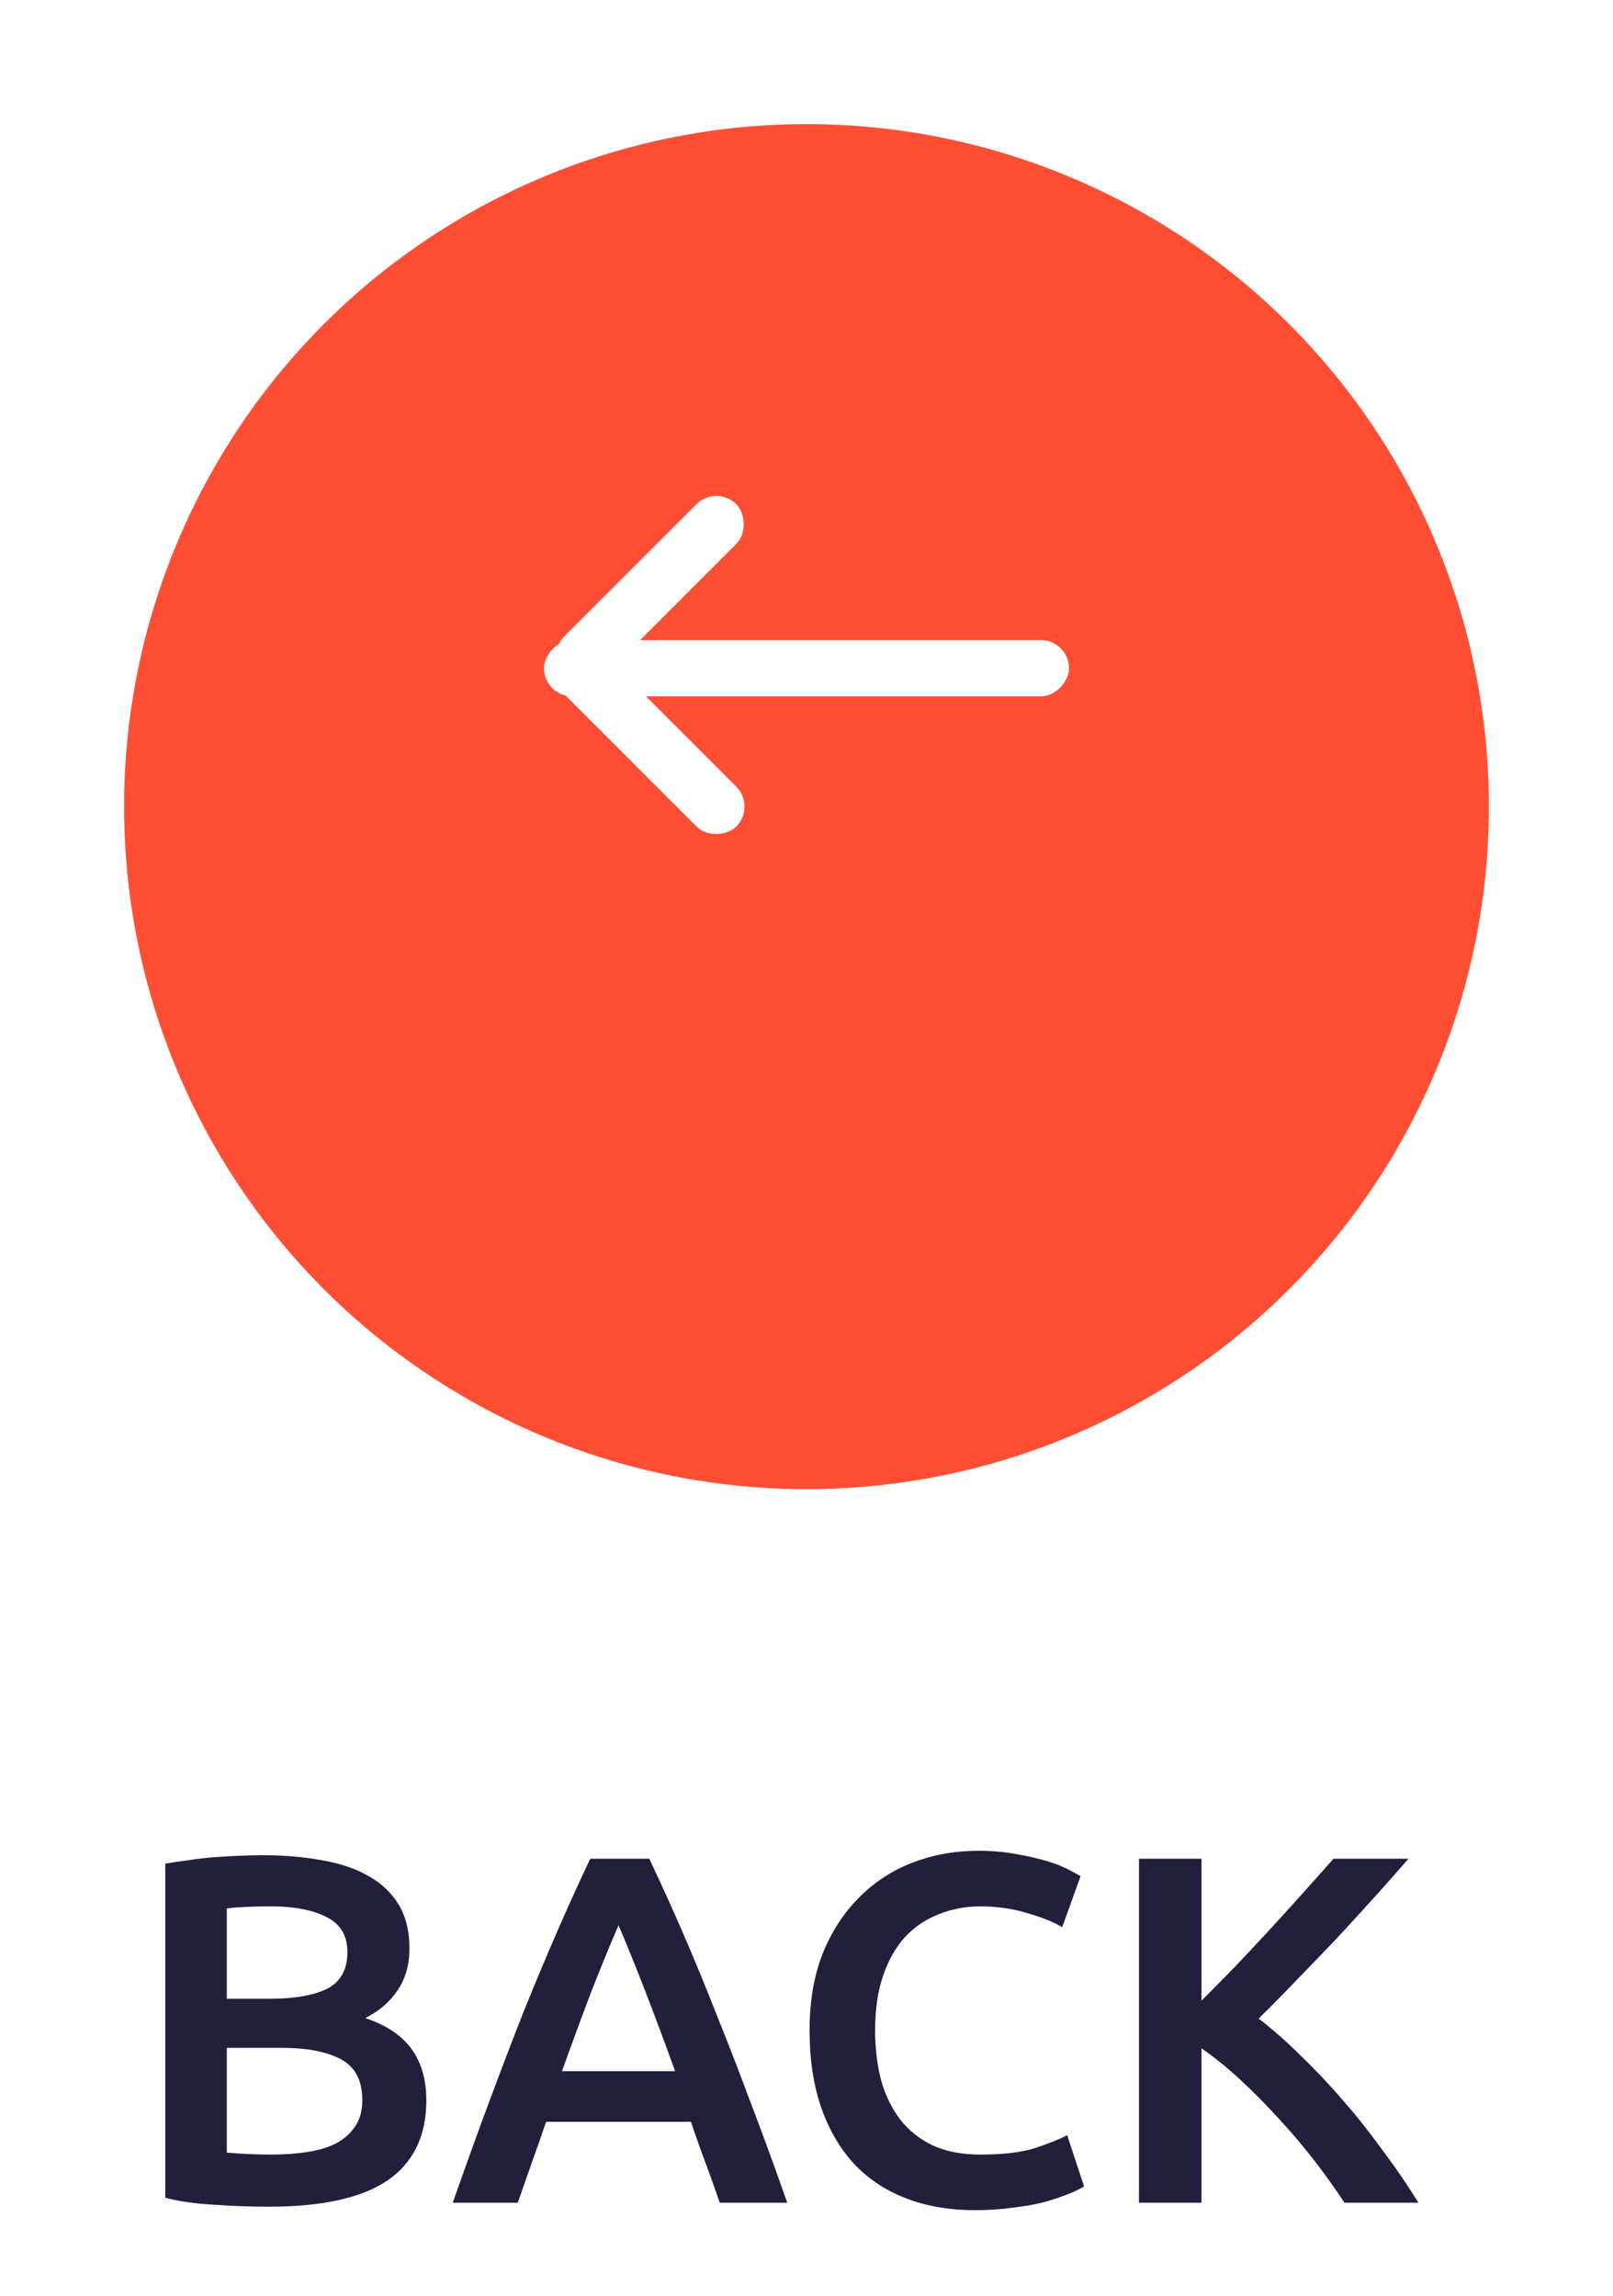
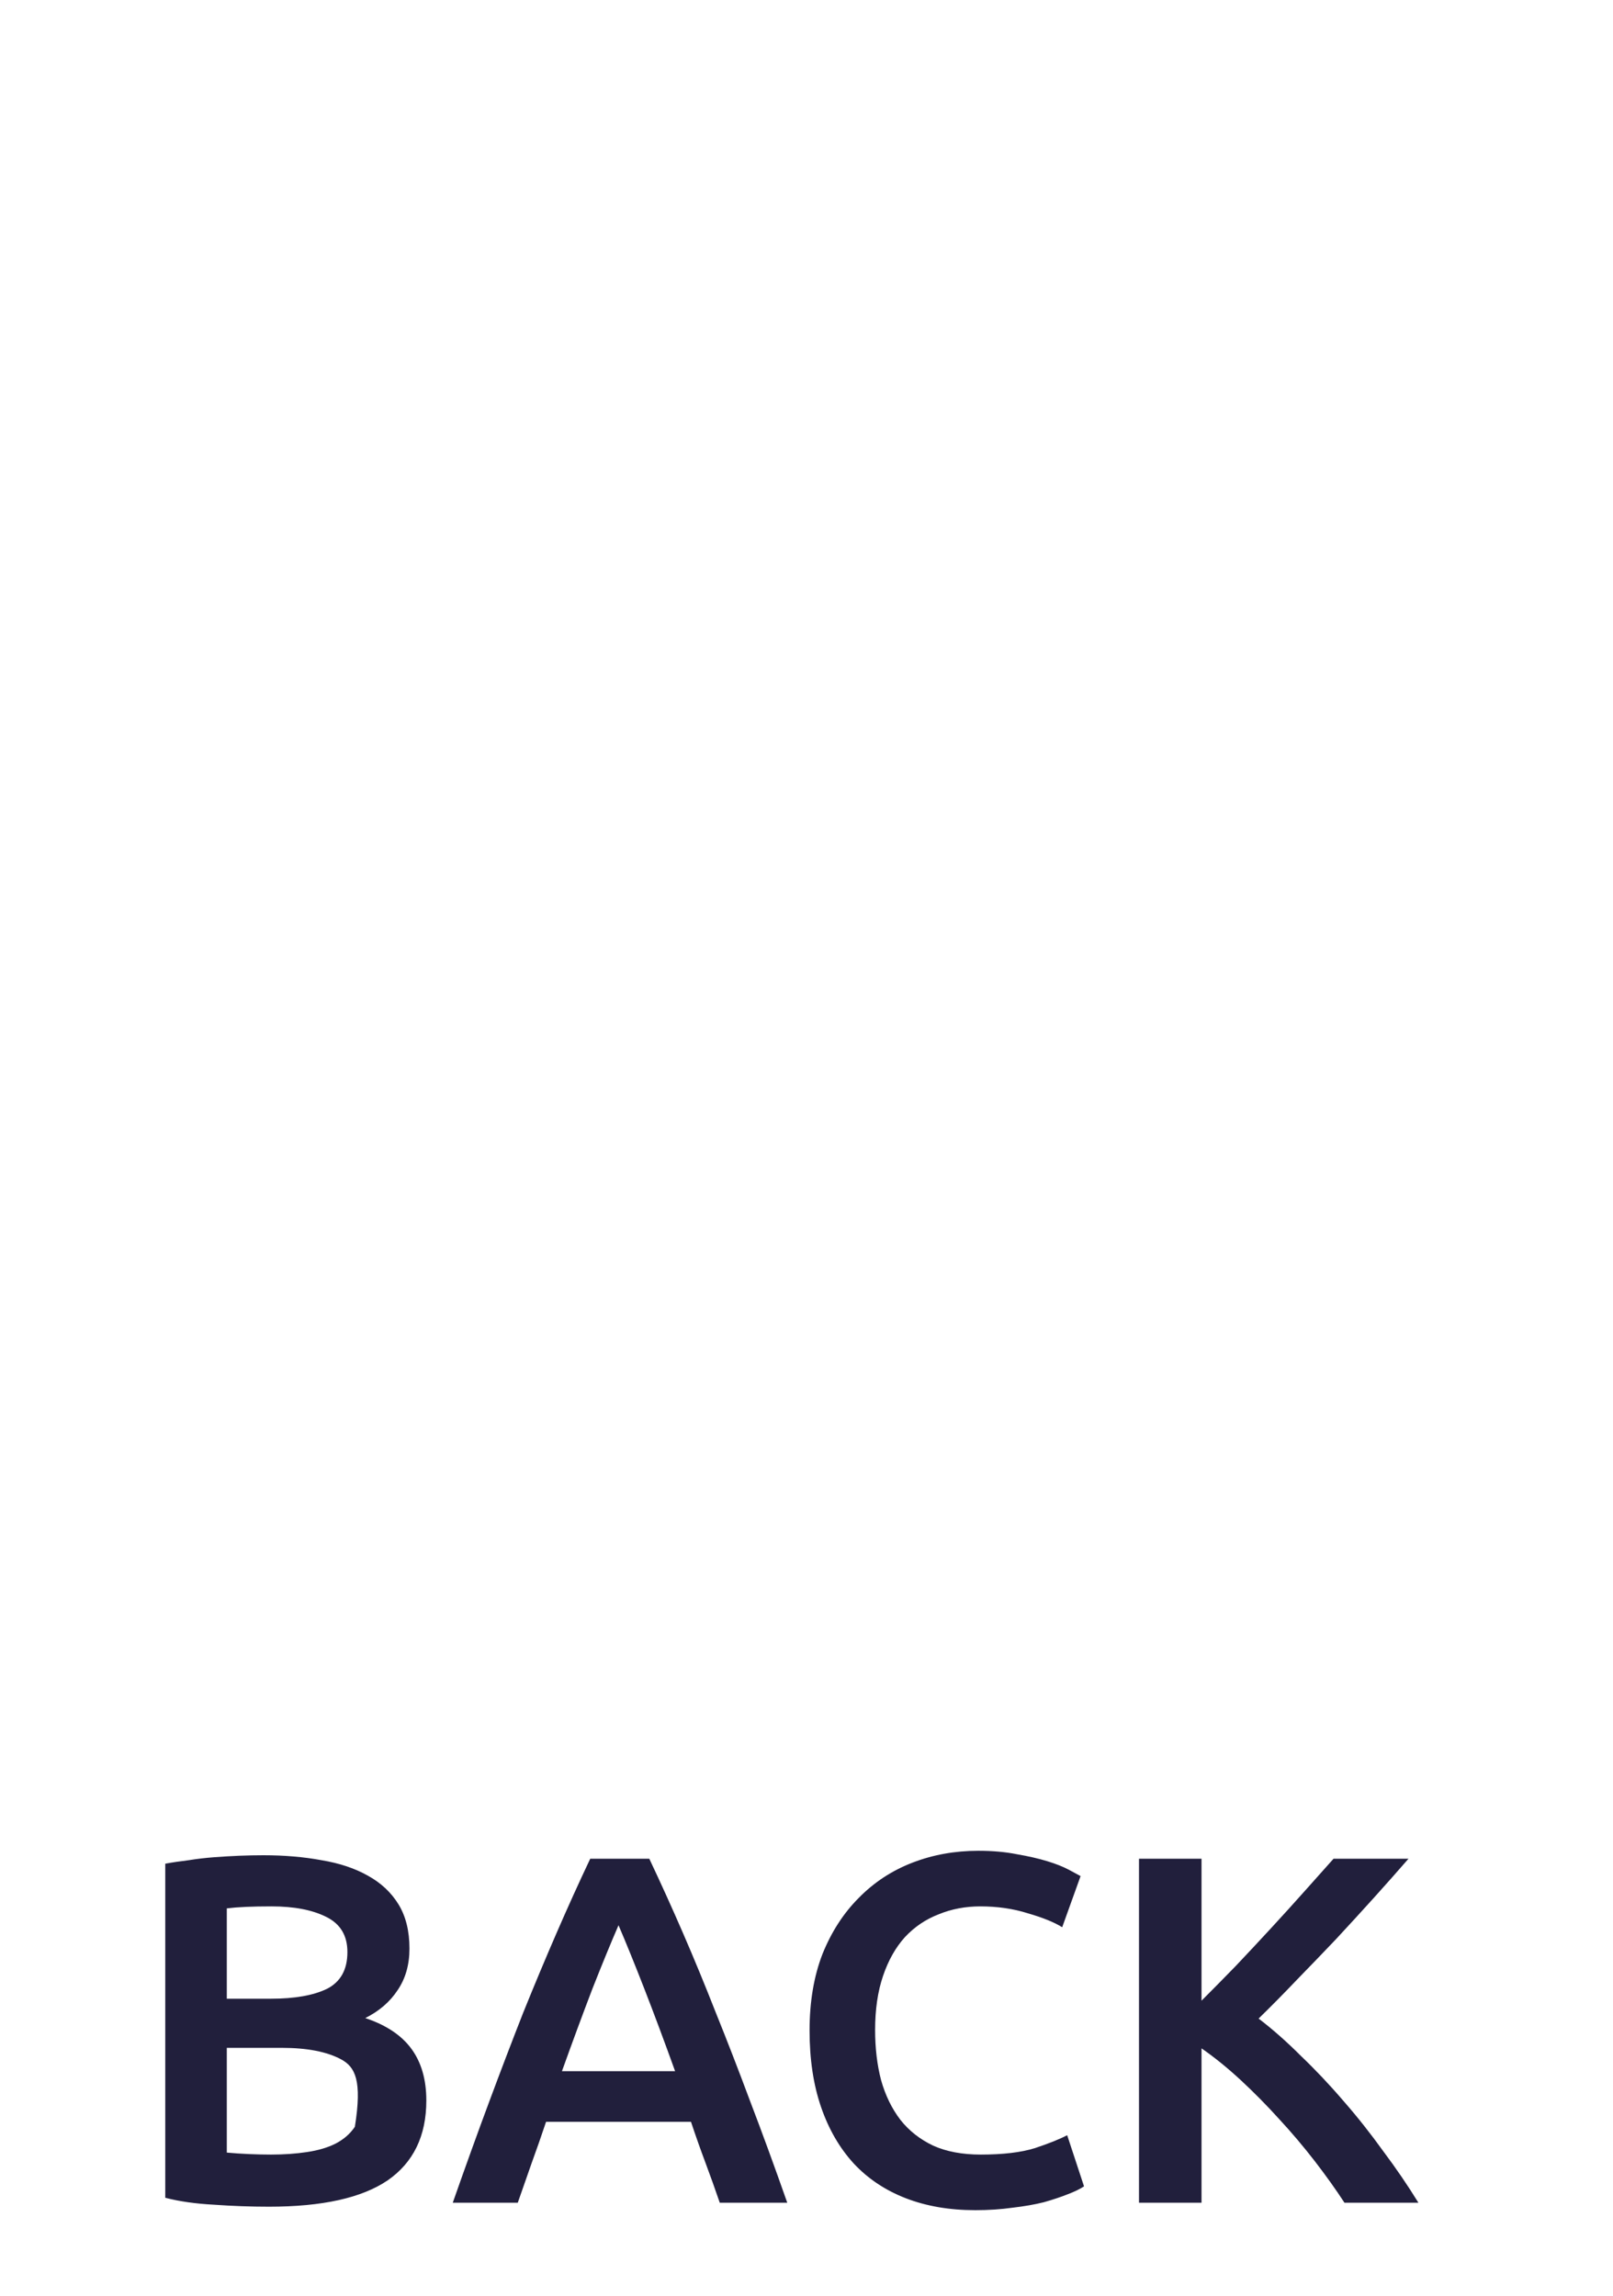
<svg xmlns="http://www.w3.org/2000/svg" width="52" height="74" viewBox="0 0 52 74" fill="none">
-   <path d="M8.672 71.128C8.085 71.128 7.493 71.107 6.896 71.064C6.299 71.032 5.776 70.957 5.328 70.84V60.072C5.563 60.029 5.813 59.992 6.08 59.96C6.347 59.917 6.619 59.885 6.896 59.864C7.173 59.843 7.445 59.827 7.712 59.816C7.989 59.805 8.251 59.8 8.496 59.8C9.168 59.8 9.792 59.853 10.368 59.96C10.944 60.056 11.44 60.221 11.856 60.456C12.283 60.691 12.613 61 12.848 61.384C13.083 61.768 13.2 62.243 13.2 62.808C13.2 63.331 13.072 63.779 12.816 64.152C12.571 64.525 12.224 64.824 11.776 65.048C12.448 65.272 12.944 65.603 13.264 66.04C13.584 66.477 13.744 67.032 13.744 67.704C13.744 68.845 13.328 69.704 12.496 70.28C11.664 70.845 10.389 71.128 8.672 71.128ZM7.312 66.008V69.384C7.536 69.405 7.776 69.421 8.032 69.432C8.288 69.443 8.523 69.448 8.736 69.448C9.152 69.448 9.536 69.421 9.888 69.368C10.251 69.315 10.56 69.224 10.816 69.096C11.083 68.957 11.291 68.776 11.44 68.552C11.6 68.328 11.68 68.04 11.68 67.688C11.68 67.059 11.451 66.621 10.992 66.376C10.533 66.131 9.899 66.008 9.088 66.008H7.312ZM7.312 64.424H8.736C9.504 64.424 10.107 64.317 10.544 64.104C10.981 63.88 11.2 63.485 11.2 62.92C11.2 62.387 10.971 62.008 10.512 61.784C10.064 61.56 9.477 61.448 8.752 61.448C8.443 61.448 8.165 61.453 7.92 61.464C7.685 61.475 7.483 61.491 7.312 61.512V64.424ZM23.204 71C23.054 70.563 22.9 70.131 22.74 69.704C22.58 69.277 22.425 68.84 22.276 68.392H17.604C17.454 68.84 17.3 69.283 17.14 69.72C16.99 70.147 16.841 70.573 16.692 71H14.596C15.012 69.816 15.406 68.723 15.78 67.72C16.153 66.717 16.516 65.768 16.868 64.872C17.23 63.976 17.588 63.123 17.94 62.312C18.292 61.501 18.654 60.701 19.028 59.912H20.932C21.305 60.701 21.668 61.501 22.02 62.312C22.372 63.123 22.724 63.976 23.076 64.872C23.438 65.768 23.806 66.717 24.18 67.72C24.564 68.723 24.964 69.816 25.38 71H23.204ZM19.94 62.056C19.694 62.621 19.412 63.309 19.092 64.12C18.782 64.931 18.457 65.811 18.116 66.76H21.764C21.422 65.811 21.092 64.925 20.772 64.104C20.452 63.283 20.174 62.6 19.94 62.056ZM31.444 71.24C30.611 71.24 29.865 71.112 29.203 70.856C28.542 70.6 27.982 70.227 27.523 69.736C27.065 69.235 26.713 68.627 26.468 67.912C26.222 67.197 26.099 66.376 26.099 65.448C26.099 64.52 26.238 63.699 26.515 62.984C26.803 62.269 27.193 61.667 27.683 61.176C28.174 60.675 28.75 60.296 29.412 60.04C30.073 59.784 30.782 59.656 31.54 59.656C31.998 59.656 32.414 59.693 32.788 59.768C33.161 59.832 33.486 59.907 33.764 59.992C34.041 60.077 34.27 60.168 34.452 60.264C34.633 60.36 34.761 60.429 34.836 60.472L34.243 62.12C33.987 61.96 33.62 61.811 33.139 61.672C32.67 61.523 32.158 61.448 31.604 61.448C31.123 61.448 30.675 61.533 30.259 61.704C29.843 61.864 29.481 62.109 29.172 62.44C28.873 62.771 28.638 63.187 28.468 63.688C28.297 64.189 28.212 64.771 28.212 65.432C28.212 66.019 28.276 66.557 28.404 67.048C28.542 67.539 28.75 67.965 29.027 68.328C29.305 68.68 29.657 68.957 30.084 69.16C30.51 69.352 31.022 69.448 31.619 69.448C32.334 69.448 32.916 69.379 33.364 69.24C33.812 69.091 34.158 68.952 34.404 68.824L34.947 70.472C34.819 70.557 34.644 70.643 34.419 70.728C34.206 70.813 33.95 70.899 33.651 70.984C33.353 71.059 33.017 71.117 32.644 71.16C32.27 71.213 31.87 71.24 31.444 71.24ZM43.343 71C43.065 70.573 42.745 70.125 42.383 69.656C42.02 69.187 41.636 68.733 41.231 68.296C40.836 67.859 40.425 67.443 39.999 67.048C39.572 66.653 39.151 66.312 38.735 66.024V71H36.719V59.912H38.735V64.488C39.087 64.136 39.455 63.763 39.839 63.368C40.223 62.963 40.601 62.557 40.975 62.152C41.359 61.736 41.721 61.336 42.063 60.952C42.404 60.568 42.713 60.221 42.991 59.912H45.407C45.055 60.317 44.681 60.739 44.287 61.176C43.892 61.613 43.487 62.056 43.071 62.504C42.655 62.941 42.233 63.379 41.807 63.816C41.391 64.253 40.98 64.669 40.575 65.064C41.023 65.405 41.476 65.805 41.935 66.264C42.404 66.712 42.863 67.197 43.311 67.72C43.759 68.232 44.185 68.771 44.591 69.336C45.007 69.891 45.385 70.445 45.727 71H43.343Z" fill="#211F3C" />
+   <path d="M8.672 71.128C8.085 71.128 7.493 71.107 6.896 71.064C6.299 71.032 5.776 70.957 5.328 70.84V60.072C5.563 60.029 5.813 59.992 6.08 59.96C6.347 59.917 6.619 59.885 6.896 59.864C7.173 59.843 7.445 59.827 7.712 59.816C7.989 59.805 8.251 59.8 8.496 59.8C9.168 59.8 9.792 59.853 10.368 59.96C10.944 60.056 11.44 60.221 11.856 60.456C12.283 60.691 12.613 61 12.848 61.384C13.083 61.768 13.2 62.243 13.2 62.808C13.2 63.331 13.072 63.779 12.816 64.152C12.571 64.525 12.224 64.824 11.776 65.048C12.448 65.272 12.944 65.603 13.264 66.04C13.584 66.477 13.744 67.032 13.744 67.704C13.744 68.845 13.328 69.704 12.496 70.28C11.664 70.845 10.389 71.128 8.672 71.128ZM7.312 66.008V69.384C7.536 69.405 7.776 69.421 8.032 69.432C8.288 69.443 8.523 69.448 8.736 69.448C9.152 69.448 9.536 69.421 9.888 69.368C10.251 69.315 10.56 69.224 10.816 69.096C11.083 68.957 11.291 68.776 11.44 68.552C11.68 67.059 11.451 66.621 10.992 66.376C10.533 66.131 9.899 66.008 9.088 66.008H7.312ZM7.312 64.424H8.736C9.504 64.424 10.107 64.317 10.544 64.104C10.981 63.88 11.2 63.485 11.2 62.92C11.2 62.387 10.971 62.008 10.512 61.784C10.064 61.56 9.477 61.448 8.752 61.448C8.443 61.448 8.165 61.453 7.92 61.464C7.685 61.475 7.483 61.491 7.312 61.512V64.424ZM23.204 71C23.054 70.563 22.9 70.131 22.74 69.704C22.58 69.277 22.425 68.84 22.276 68.392H17.604C17.454 68.84 17.3 69.283 17.14 69.72C16.99 70.147 16.841 70.573 16.692 71H14.596C15.012 69.816 15.406 68.723 15.78 67.72C16.153 66.717 16.516 65.768 16.868 64.872C17.23 63.976 17.588 63.123 17.94 62.312C18.292 61.501 18.654 60.701 19.028 59.912H20.932C21.305 60.701 21.668 61.501 22.02 62.312C22.372 63.123 22.724 63.976 23.076 64.872C23.438 65.768 23.806 66.717 24.18 67.72C24.564 68.723 24.964 69.816 25.38 71H23.204ZM19.94 62.056C19.694 62.621 19.412 63.309 19.092 64.12C18.782 64.931 18.457 65.811 18.116 66.76H21.764C21.422 65.811 21.092 64.925 20.772 64.104C20.452 63.283 20.174 62.6 19.94 62.056ZM31.444 71.24C30.611 71.24 29.865 71.112 29.203 70.856C28.542 70.6 27.982 70.227 27.523 69.736C27.065 69.235 26.713 68.627 26.468 67.912C26.222 67.197 26.099 66.376 26.099 65.448C26.099 64.52 26.238 63.699 26.515 62.984C26.803 62.269 27.193 61.667 27.683 61.176C28.174 60.675 28.75 60.296 29.412 60.04C30.073 59.784 30.782 59.656 31.54 59.656C31.998 59.656 32.414 59.693 32.788 59.768C33.161 59.832 33.486 59.907 33.764 59.992C34.041 60.077 34.27 60.168 34.452 60.264C34.633 60.36 34.761 60.429 34.836 60.472L34.243 62.12C33.987 61.96 33.62 61.811 33.139 61.672C32.67 61.523 32.158 61.448 31.604 61.448C31.123 61.448 30.675 61.533 30.259 61.704C29.843 61.864 29.481 62.109 29.172 62.44C28.873 62.771 28.638 63.187 28.468 63.688C28.297 64.189 28.212 64.771 28.212 65.432C28.212 66.019 28.276 66.557 28.404 67.048C28.542 67.539 28.75 67.965 29.027 68.328C29.305 68.68 29.657 68.957 30.084 69.16C30.51 69.352 31.022 69.448 31.619 69.448C32.334 69.448 32.916 69.379 33.364 69.24C33.812 69.091 34.158 68.952 34.404 68.824L34.947 70.472C34.819 70.557 34.644 70.643 34.419 70.728C34.206 70.813 33.95 70.899 33.651 70.984C33.353 71.059 33.017 71.117 32.644 71.16C32.27 71.213 31.87 71.24 31.444 71.24ZM43.343 71C43.065 70.573 42.745 70.125 42.383 69.656C42.02 69.187 41.636 68.733 41.231 68.296C40.836 67.859 40.425 67.443 39.999 67.048C39.572 66.653 39.151 66.312 38.735 66.024V71H36.719V59.912H38.735V64.488C39.087 64.136 39.455 63.763 39.839 63.368C40.223 62.963 40.601 62.557 40.975 62.152C41.359 61.736 41.721 61.336 42.063 60.952C42.404 60.568 42.713 60.221 42.991 59.912H45.407C45.055 60.317 44.681 60.739 44.287 61.176C43.892 61.613 43.487 62.056 43.071 62.504C42.655 62.941 42.233 63.379 41.807 63.816C41.391 64.253 40.98 64.669 40.575 65.064C41.023 65.405 41.476 65.805 41.935 66.264C42.404 66.712 42.863 67.197 43.311 67.72C43.759 68.232 44.185 68.771 44.591 69.336C45.007 69.891 45.385 70.445 45.727 71H43.343Z" fill="#211F3C" />
  <g filter="url(#filter0_d)">
-     <circle r="22" transform="matrix(-1 0 0 1 26 22)" fill="#FF4E34" />
-   </g>
+     </g>
  <rect width="16.923" height="1.813" rx="0.907" transform="matrix(1 -8.74228e-08 -8.74228e-08 -1 17.539 22.445)" fill="white" />
  <rect width="7.857" height="1.813" rx="0.907" transform="matrix(-0.707 -0.707 -0.707 0.707 24.379 26)" fill="white" />
-   <rect width="7.857" height="1.813" rx="0.907" transform="matrix(-0.707 0.707 0.707 0.707 23.094 15.609)" fill="white" />
  <defs>
    <filter id="filter0_d" x="0" y="0" width="52" height="52" filterUnits="userSpaceOnUse" color-interpolation-filters="sRGB">
      <feFlood flood-opacity="0" result="BackgroundImageFix" />
      <feColorMatrix in="SourceAlpha" type="matrix" values="0 0 0 0 0 0 0 0 0 0 0 0 0 0 0 0 0 0 127 0" />
      <feOffset dy="4" />
      <feGaussianBlur stdDeviation="2" />
      <feColorMatrix type="matrix" values="0 0 0 0 0 0 0 0 0 0 0 0 0 0 0 0 0 0 0.25 0" />
      <feBlend mode="normal" in2="BackgroundImageFix" result="effect1_dropShadow" />
      <feBlend mode="normal" in="SourceGraphic" in2="effect1_dropShadow" result="shape" />
    </filter>
  </defs>
</svg>